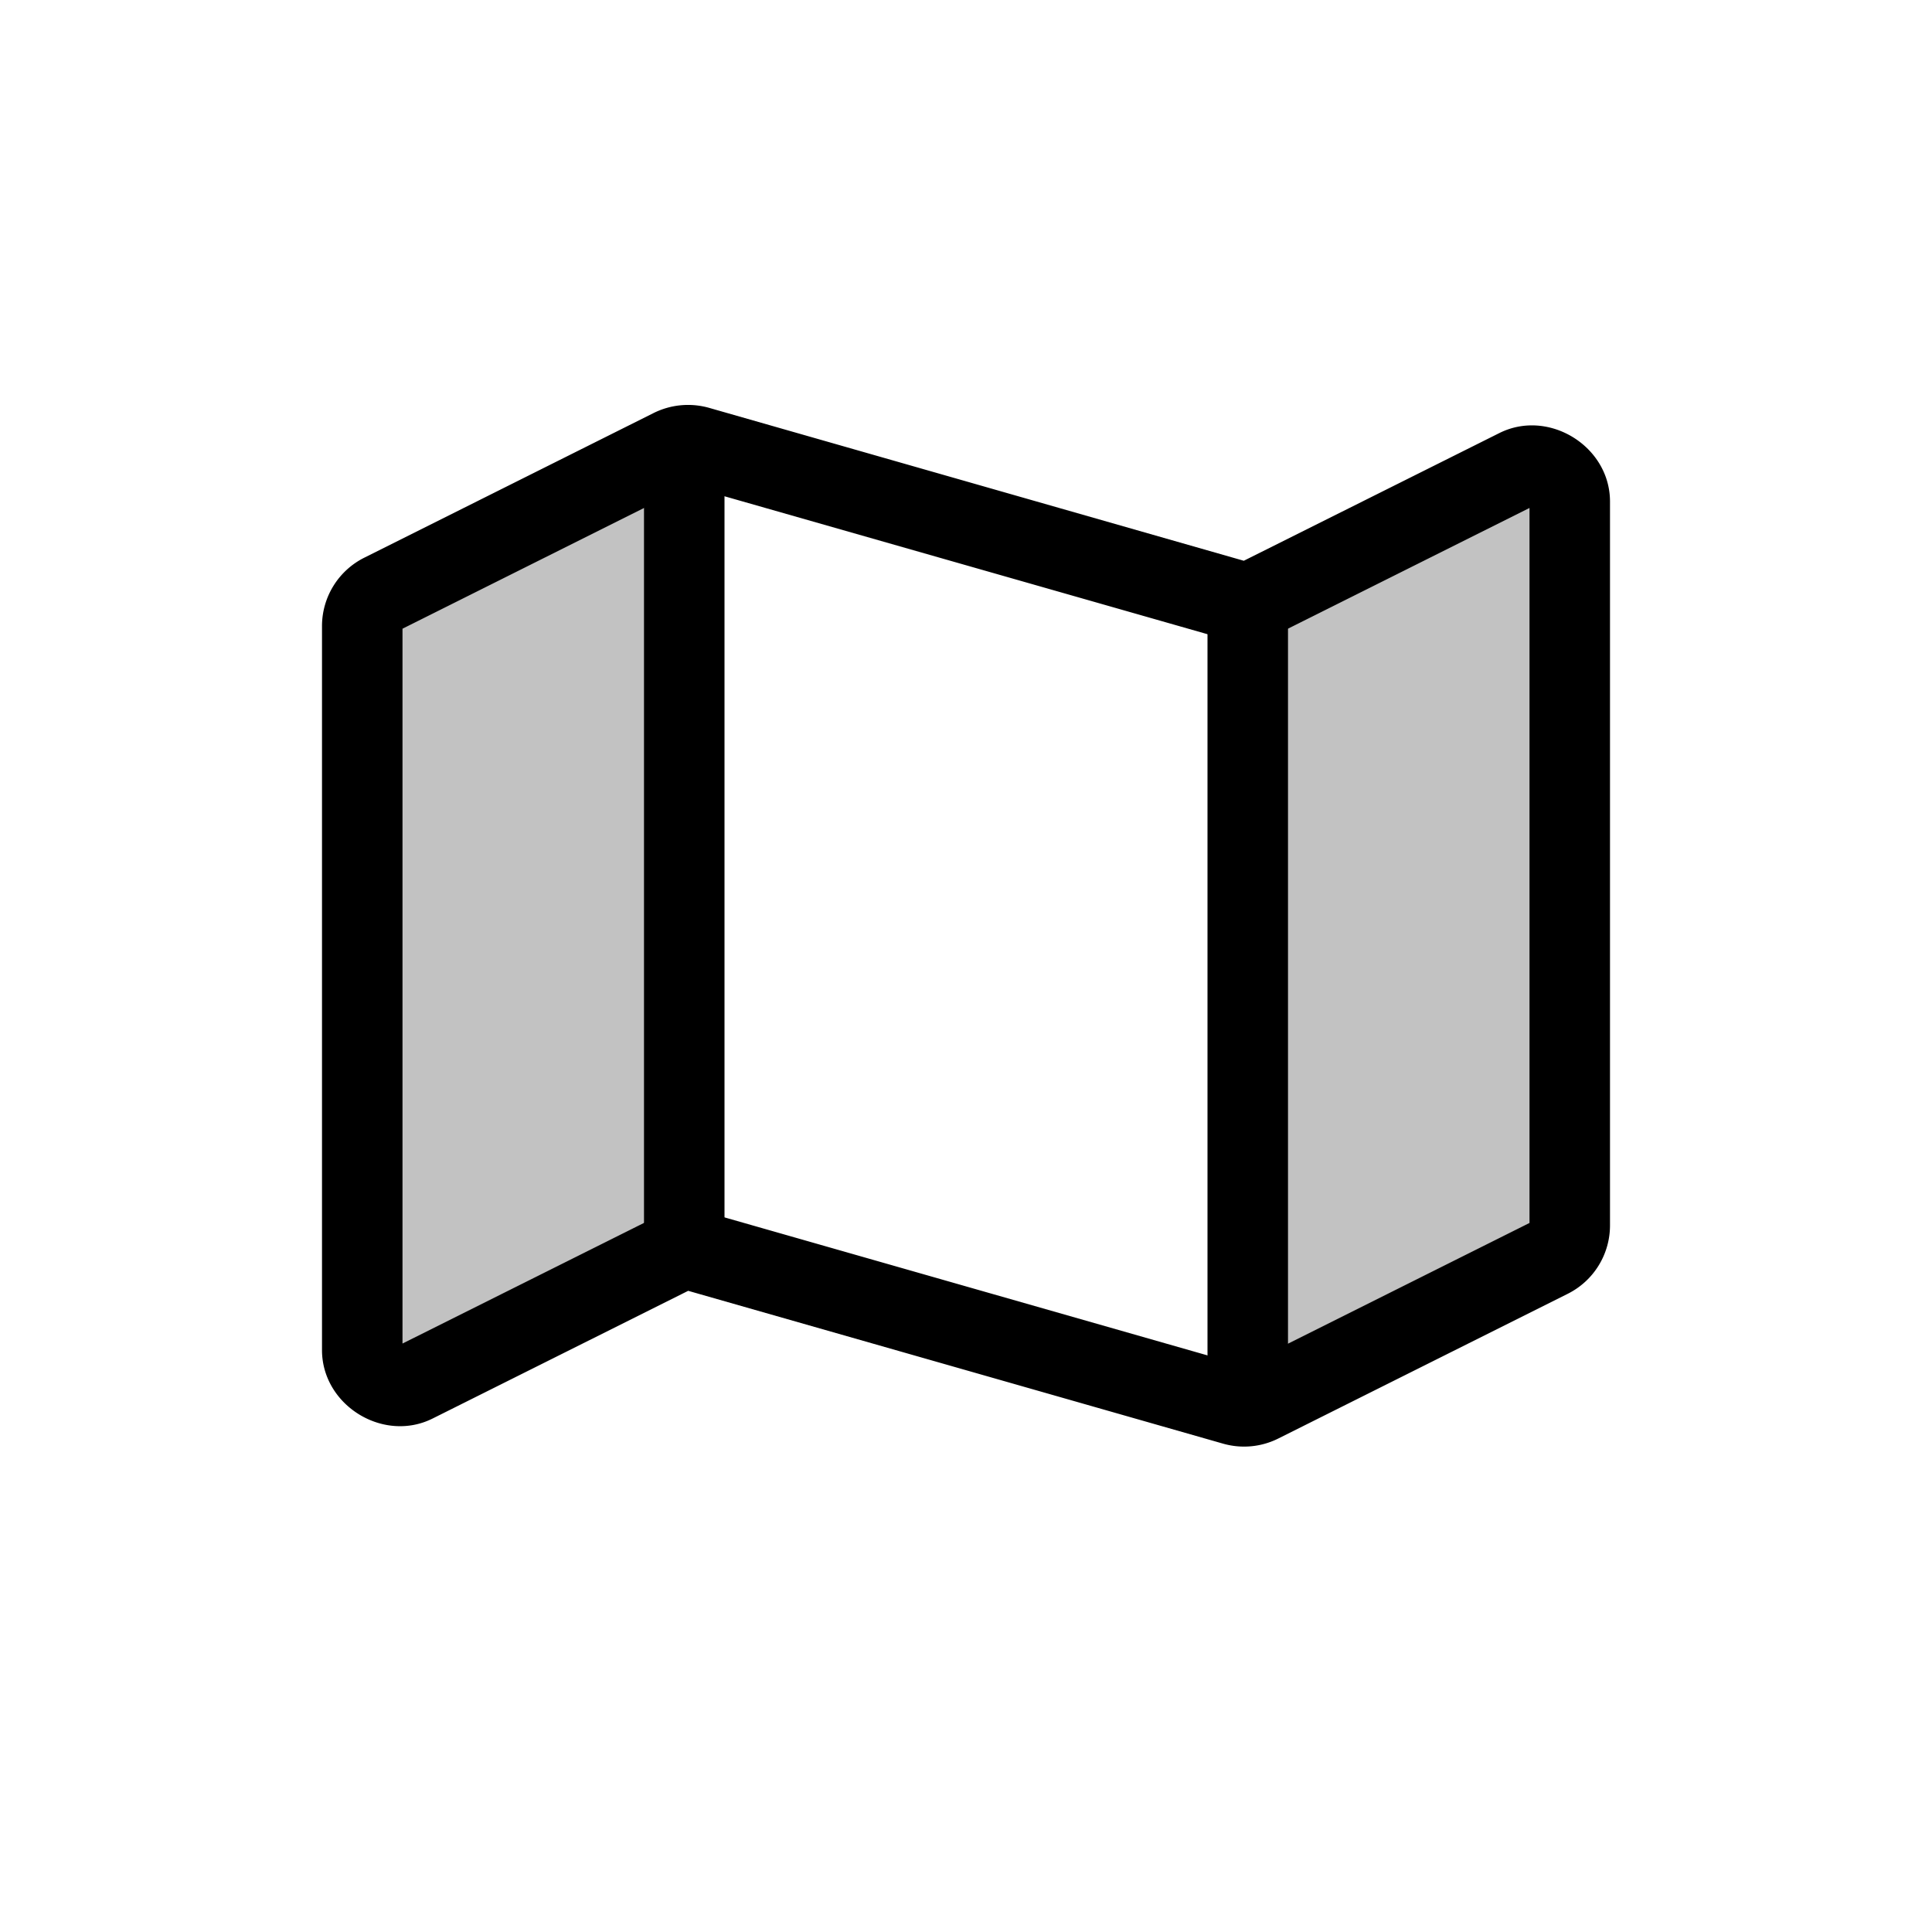
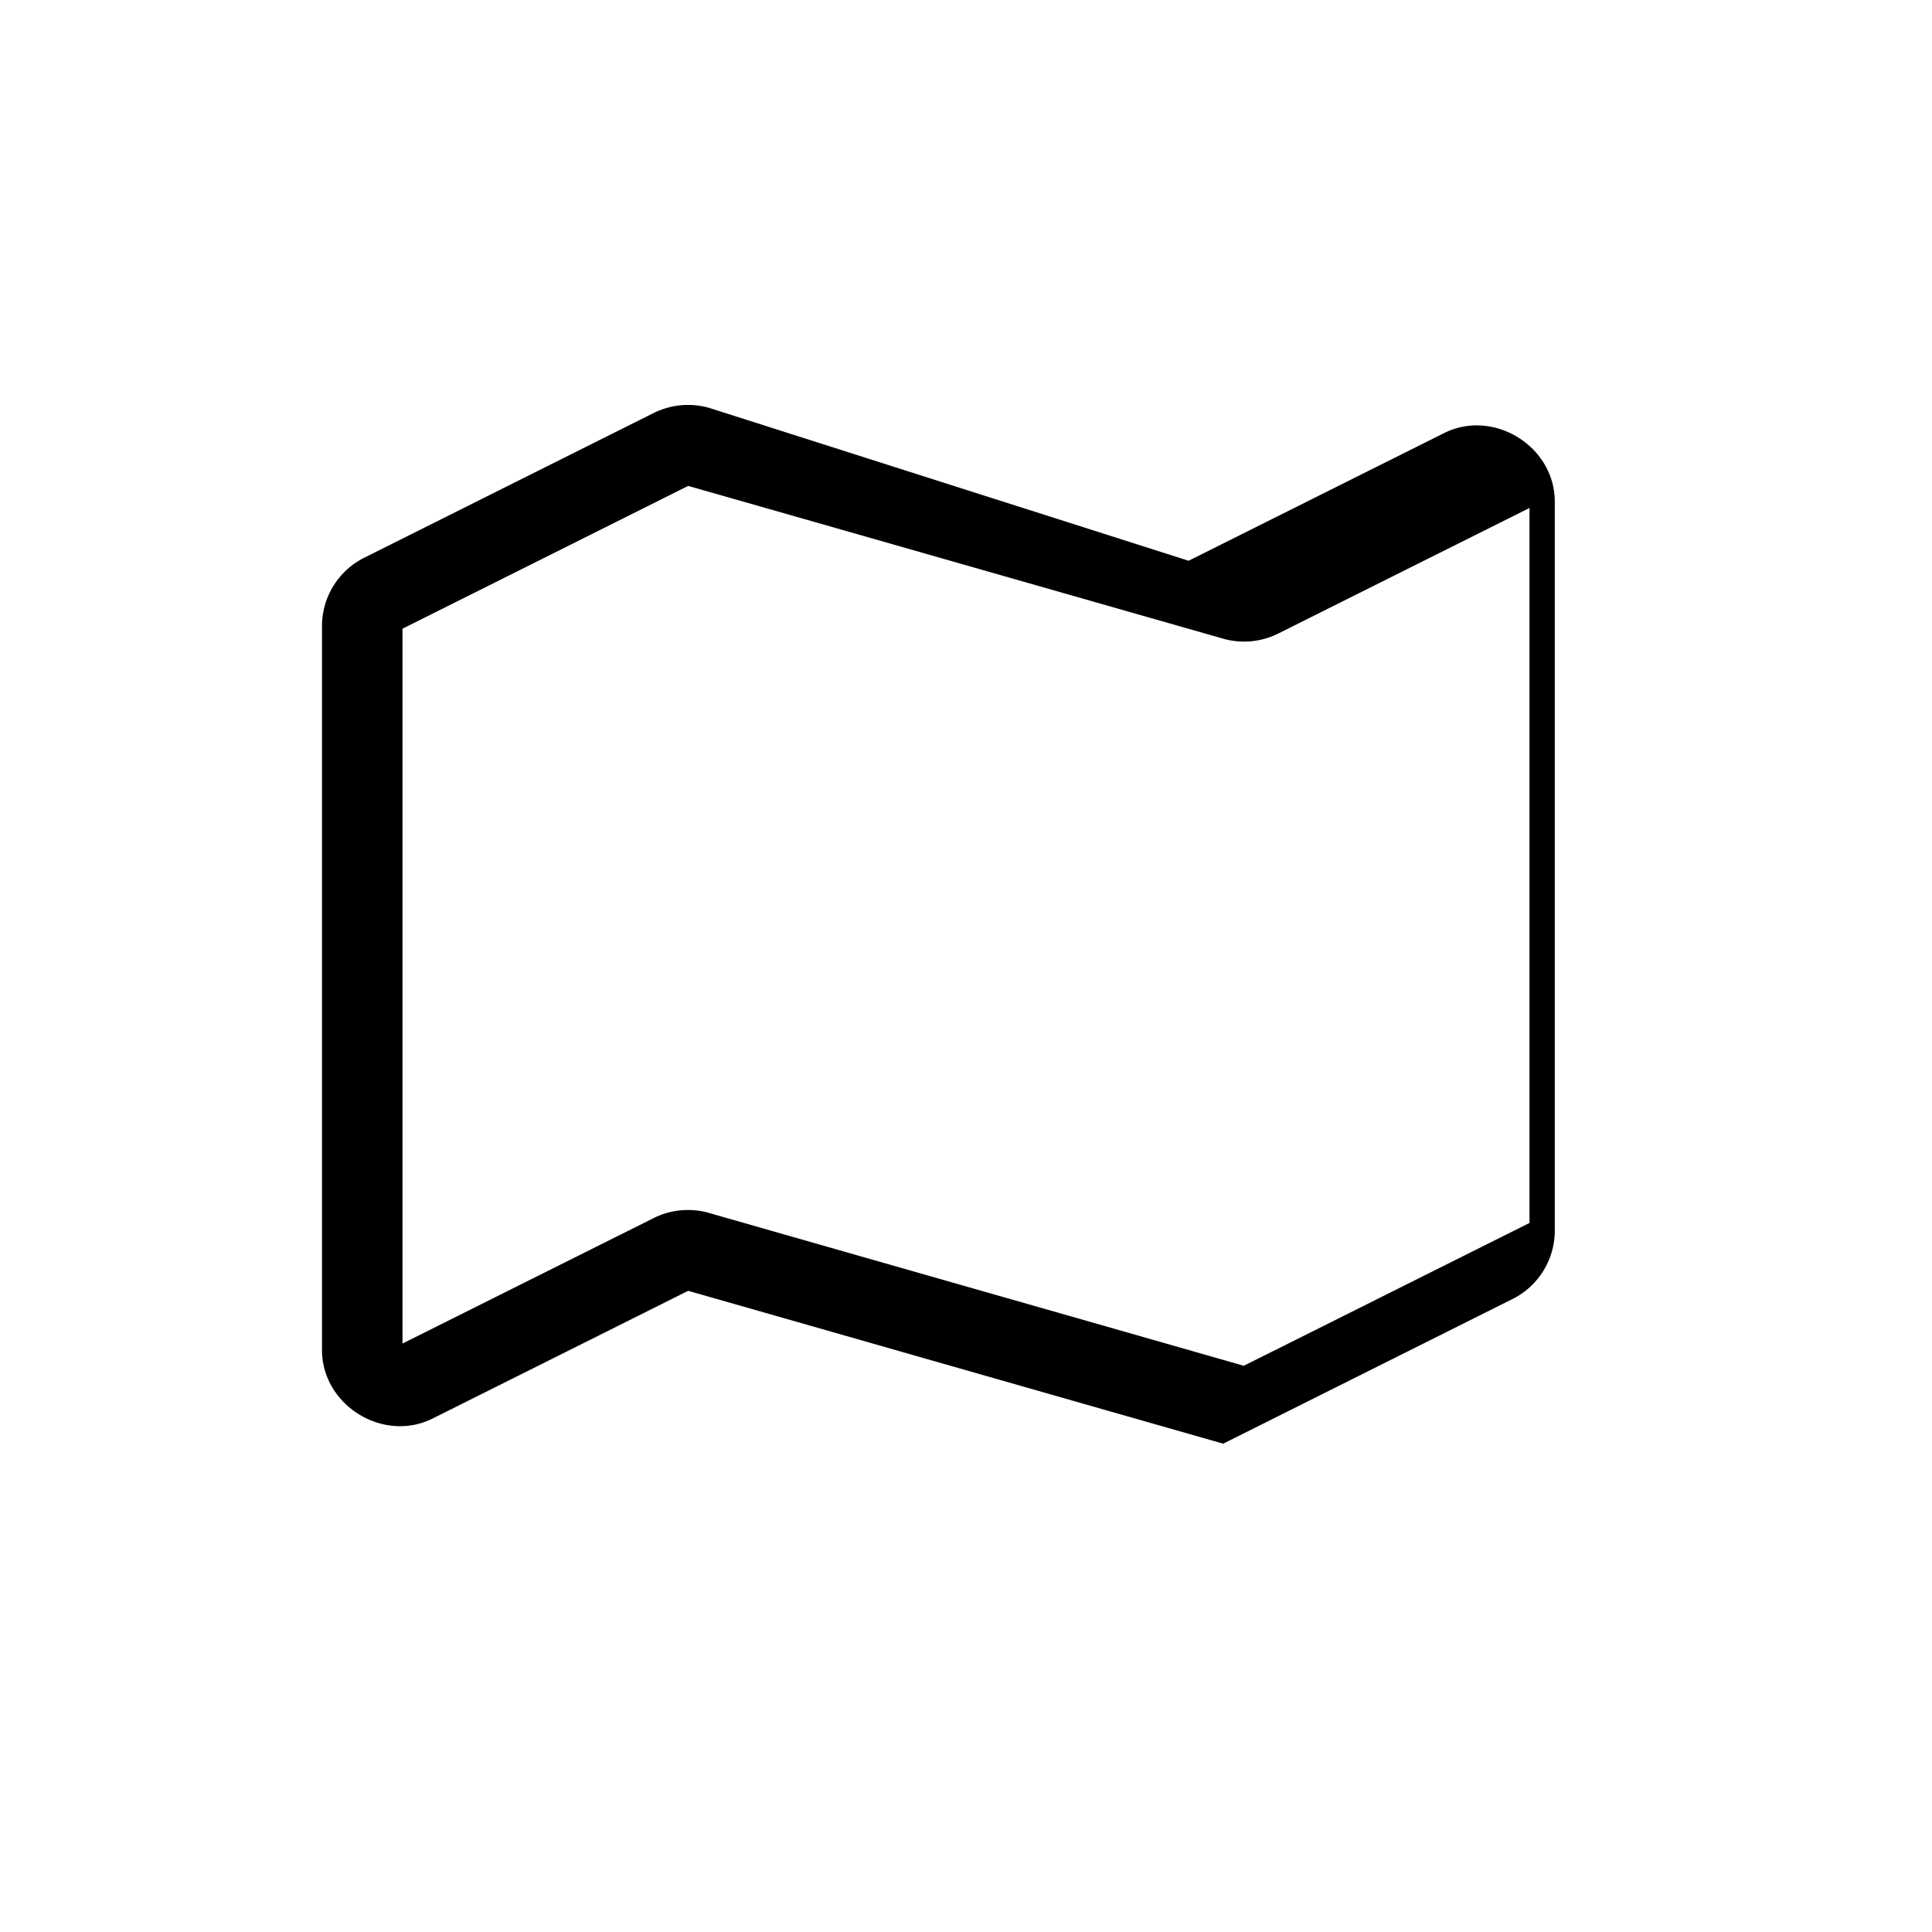
<svg xmlns="http://www.w3.org/2000/svg" viewBox="0 0 24 24">
-   <path fill-opacity=".24" d="m4.5 7.5 4-2v10l-3 1.5h-1zm15 8-4 2v-10l3-1.5h1z" />
-   <path d="M8.807 5.066a.96.96 0 0 0-.688.065L4.525 6.928a.95.95 0 0 0-.525.85v8.993c0 .686.762 1.157 1.375.85l3.174-1.586 6.646 1.899a.95.95 0 0 0 .686-.065l3.594-1.797a.95.95 0 0 0 .525-.85V6.23c0-.686-.762-1.157-1.375-.85l-3.174 1.586zm-.258.97 6.646 1.898a.95.95 0 0 0 .686-.065L19 6.31v8.882l-3.549 1.774-6.646-1.899a.95.95 0 0 0-.686.065L5 16.69V7.81z" />
-   <path d="M15 7.5v10h1v-10zm-7-2v10h1v-10z" />
+   <path d="M8.807 5.066a.96.96 0 0 0-.688.065L4.525 6.928a.95.95 0 0 0-.525.85v8.993c0 .686.762 1.157 1.375.85l3.174-1.586 6.646 1.899l3.594-1.797a.95.95 0 0 0 .525-.85V6.23c0-.686-.762-1.157-1.375-.85l-3.174 1.586zm-.258.97 6.646 1.898a.95.95 0 0 0 .686-.065L19 6.31v8.882l-3.549 1.774-6.646-1.899a.95.95 0 0 0-.686.065L5 16.69V7.81z" />
</svg>